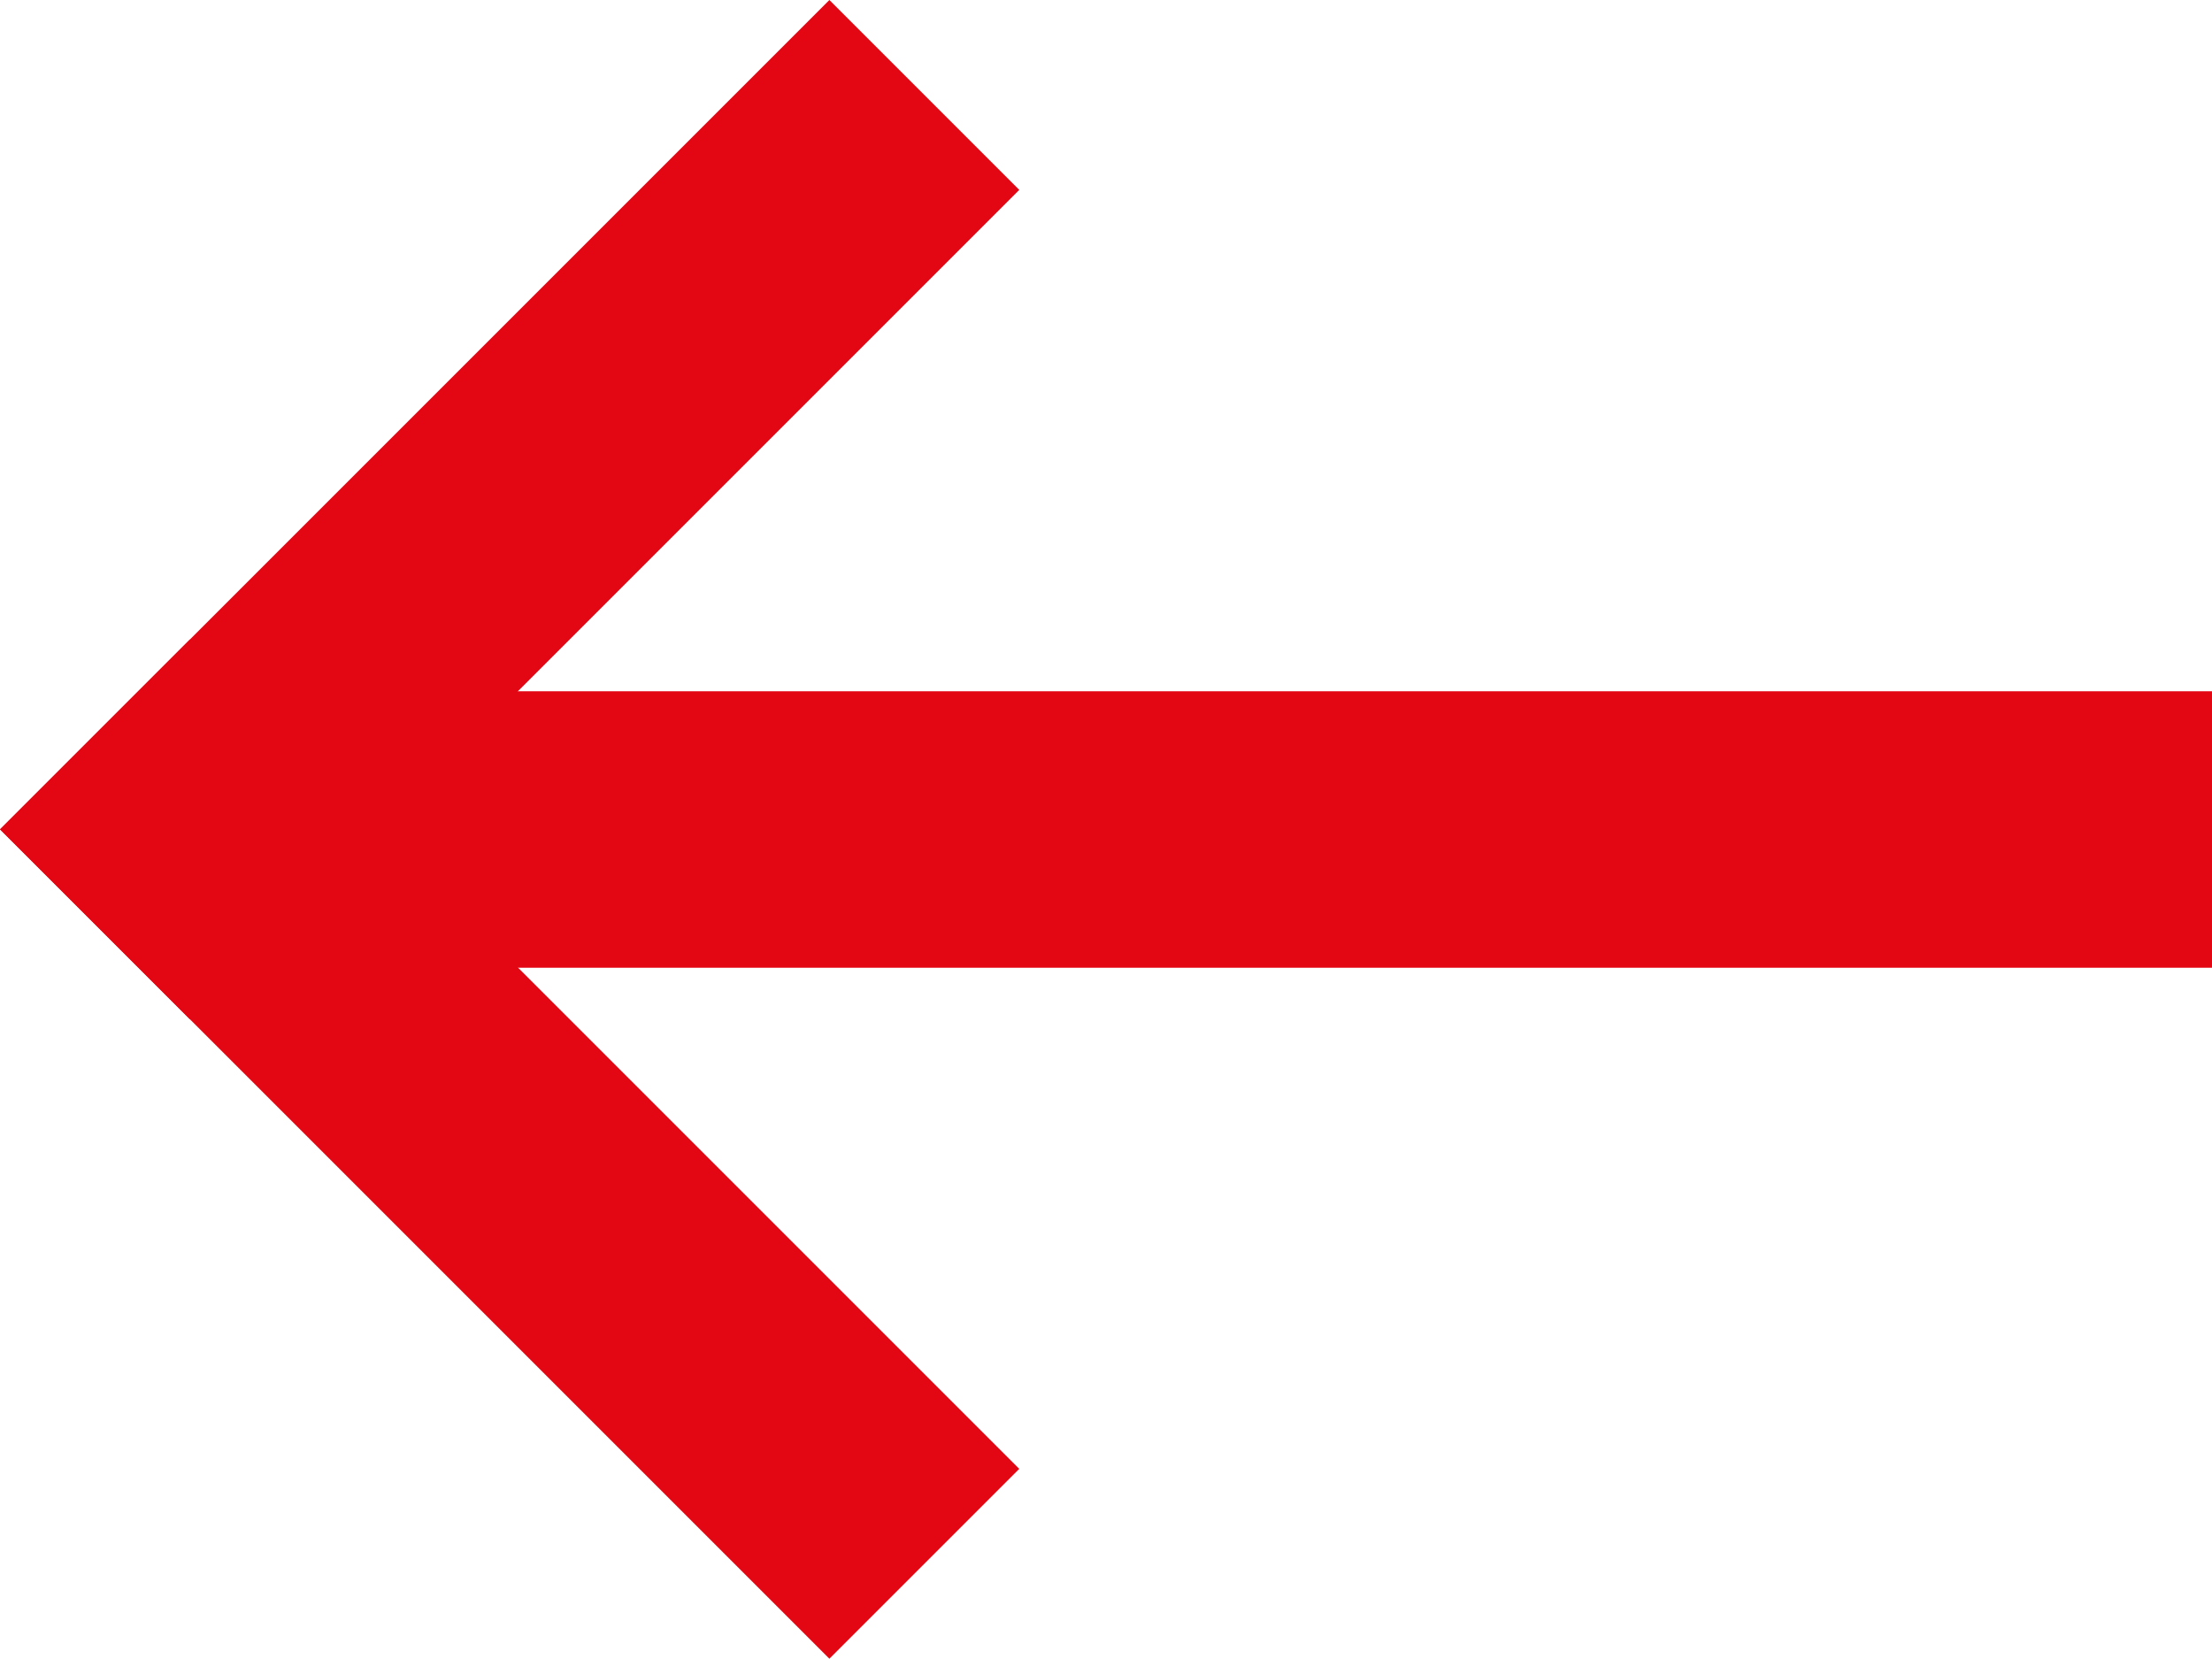
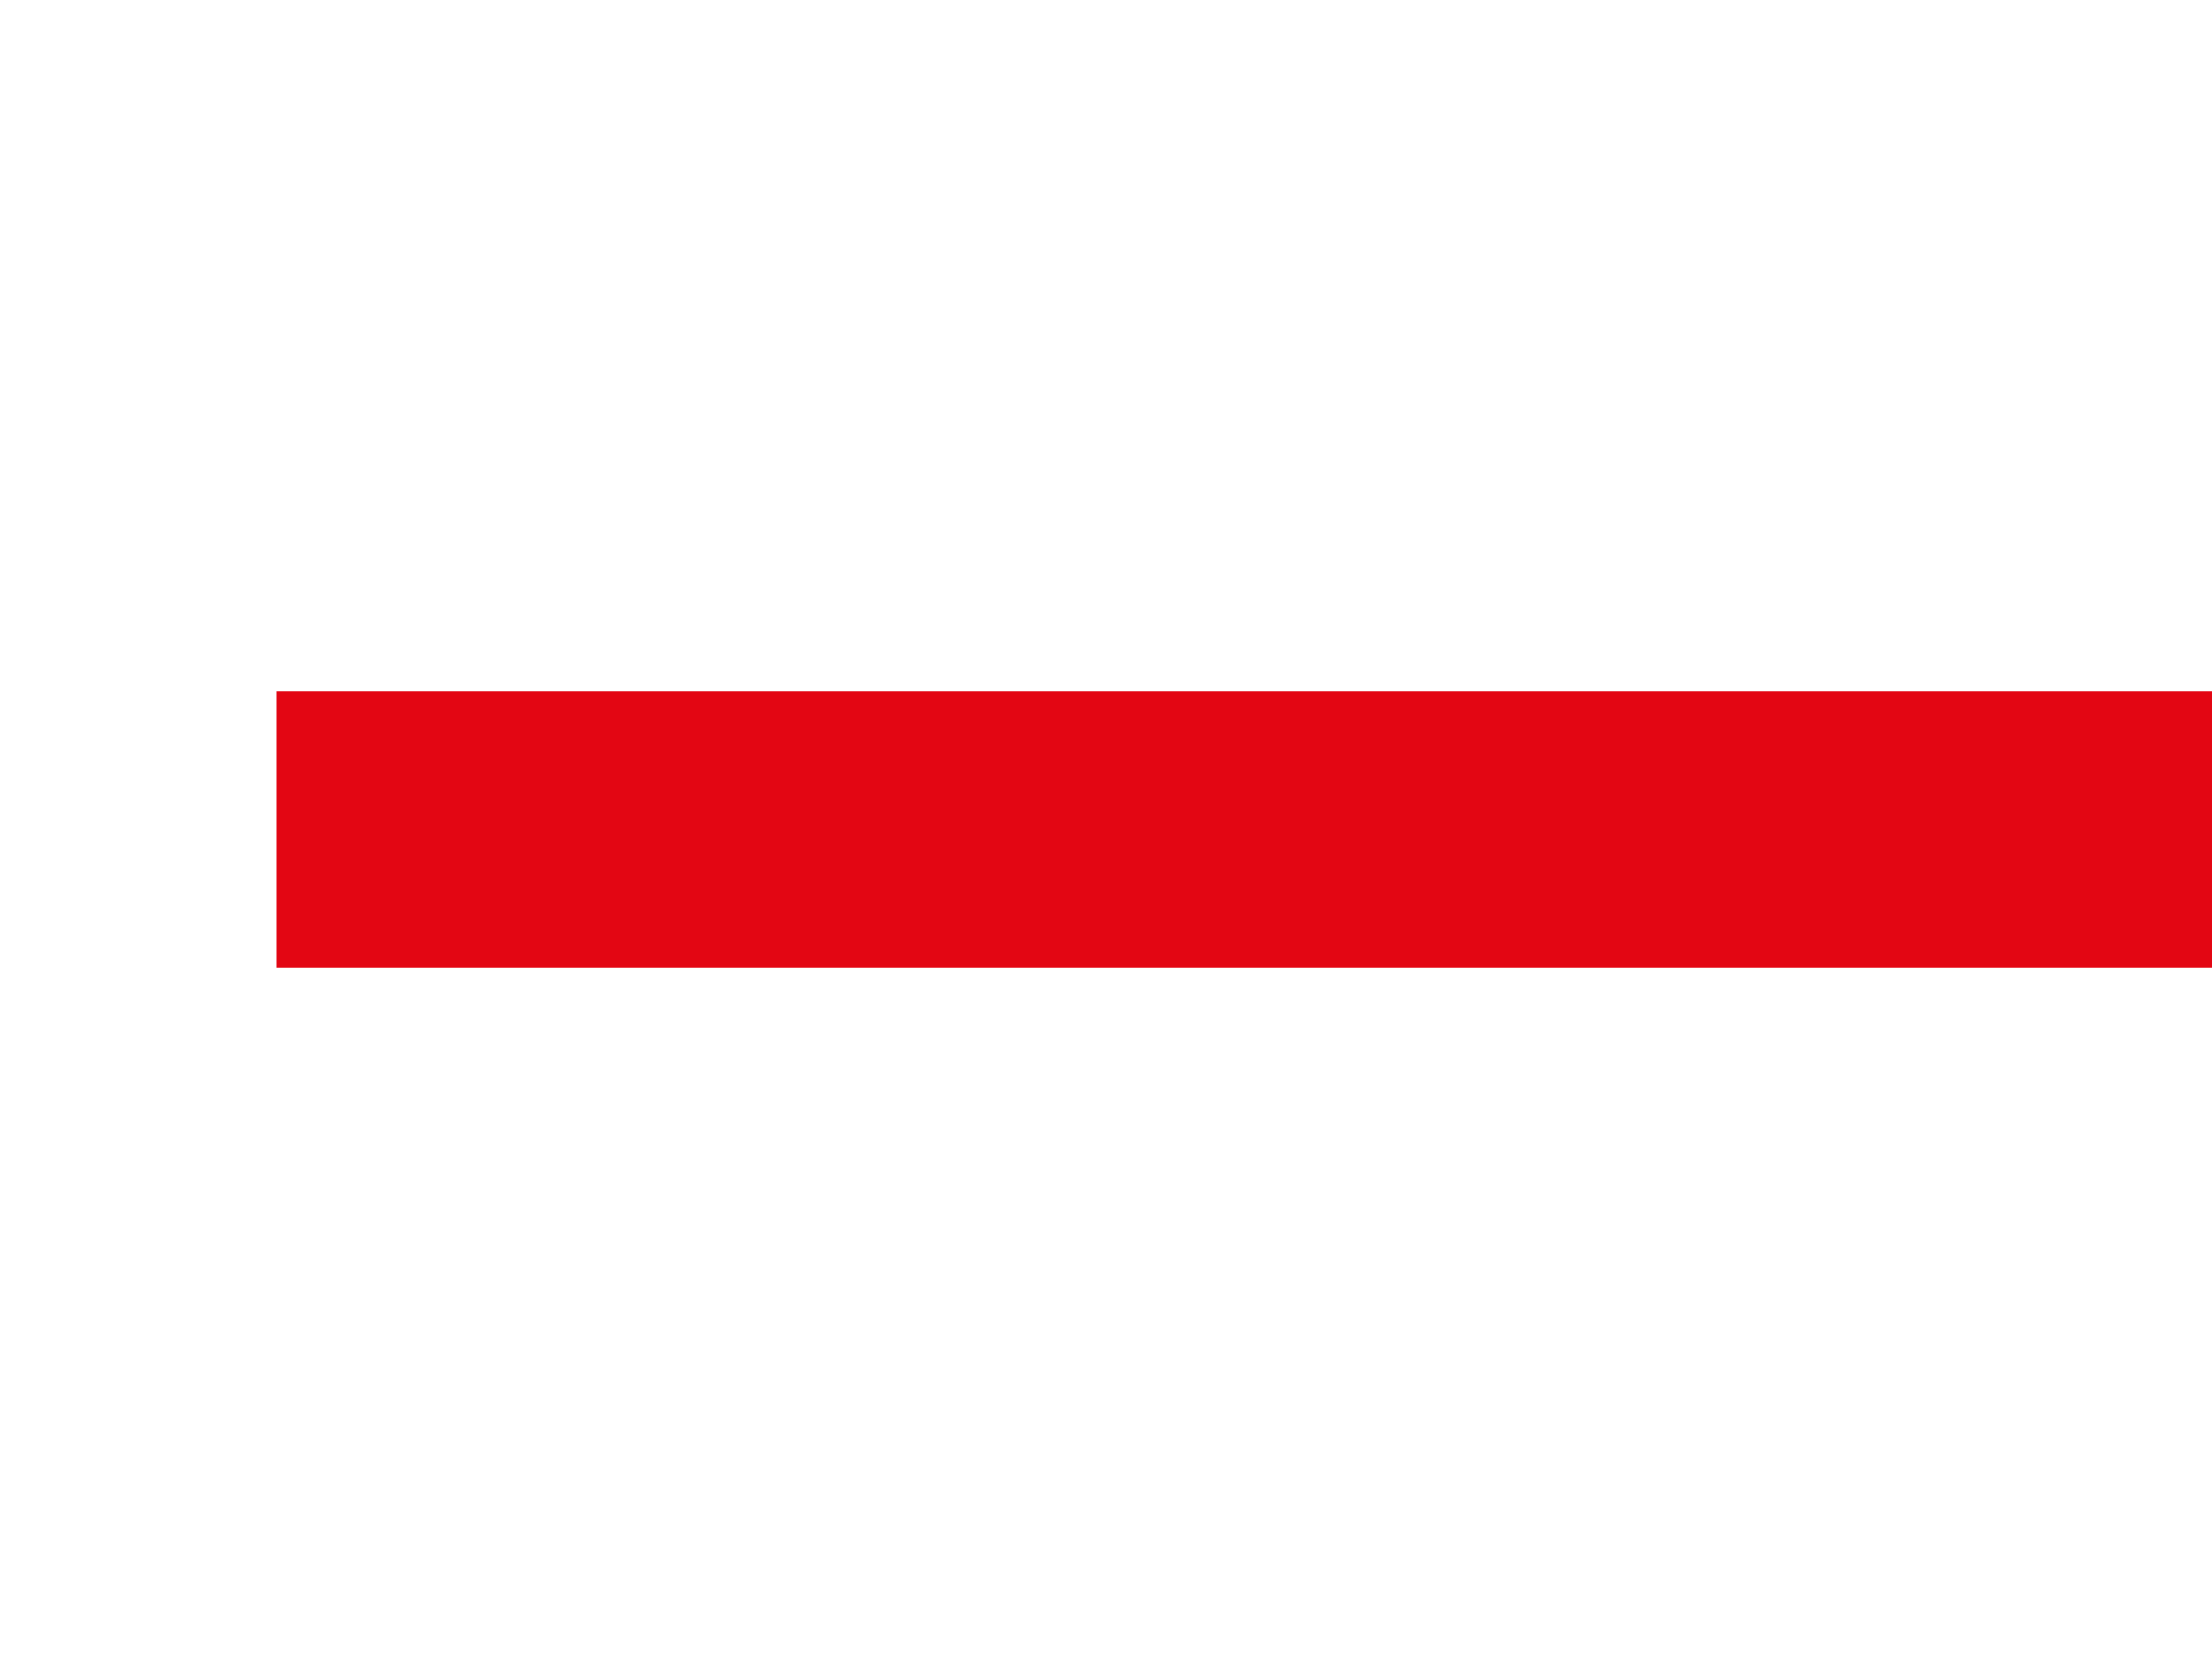
<svg xmlns="http://www.w3.org/2000/svg" xmlns:ns1="http://www.inkscape.org/namespaces/inkscape" xmlns:ns2="http://sodipodi.sourceforge.net/DTD/sodipodi-0.dtd" width="80" height="60" viewBox="0 0 80 60" version="1.1" id="svg8" ns1:version="1.4 (86a8ad7, 2024-10-11)" ns2:docname="icon-button-back.svg">
  <defs id="defs2" />
  <ns2:namedview id="base" pagecolor="#ffffff" bordercolor="#666666" borderopacity="1.0" ns1:pageopacity="0.0" ns1:pageshadow="2" ns1:zoom="11.300956" ns1:cx="50.924895" ns1:cy="33.890938" ns1:document-units="px" ns1:current-layer="layer1" ns1:document-rotation="0" showgrid="false" units="px" ns1:window-width="1920" ns1:window-height="991" ns1:window-x="-9" ns1:window-y="-9" ns1:window-maximized="1" ns1:showpageshadow="2" ns1:pagecheckerboard="0" ns1:deskcolor="#d1d1d1" />
  <g ns1:label="Vrstva 1" ns1:groupmode="layer" id="layer1">
    <rect style="fill:#e30613;fill-opacity:1;stroke:#e30613;stroke-width:4.91;stroke-linecap:round;stroke-opacity:1" id="rect833" width="65.09" height="5.09" x="12.455" y="-32.545" ry="2.545" rx="0" transform="scale(1,-1)" />
-     <rect style="fill:#6e7c4e;stroke:#e30613;stroke-width:5.439;stroke-linecap:round;fill-opacity:1;stroke-opacity:1" id="rect833-8" width="36.987" height="4.274" x="-18.493" y="23.933" ry="0" transform="matrix(0.707,-0.707,0.707,0.707,0,0)" rx="0" />
-     <rect style="fill:#6e7c4e;stroke:#e30613;stroke-width:5.439;stroke-linecap:round;fill-opacity:1;stroke-miterlimit:4;stroke-dasharray:none;stroke-opacity:1" id="rect833-8-6" width="36.987" height="4.274" x="23.933" y="14.219" ry="0" transform="matrix(0.707,0.707,-0.707,0.707,0,0)" rx="0" />
  </g>
</svg>